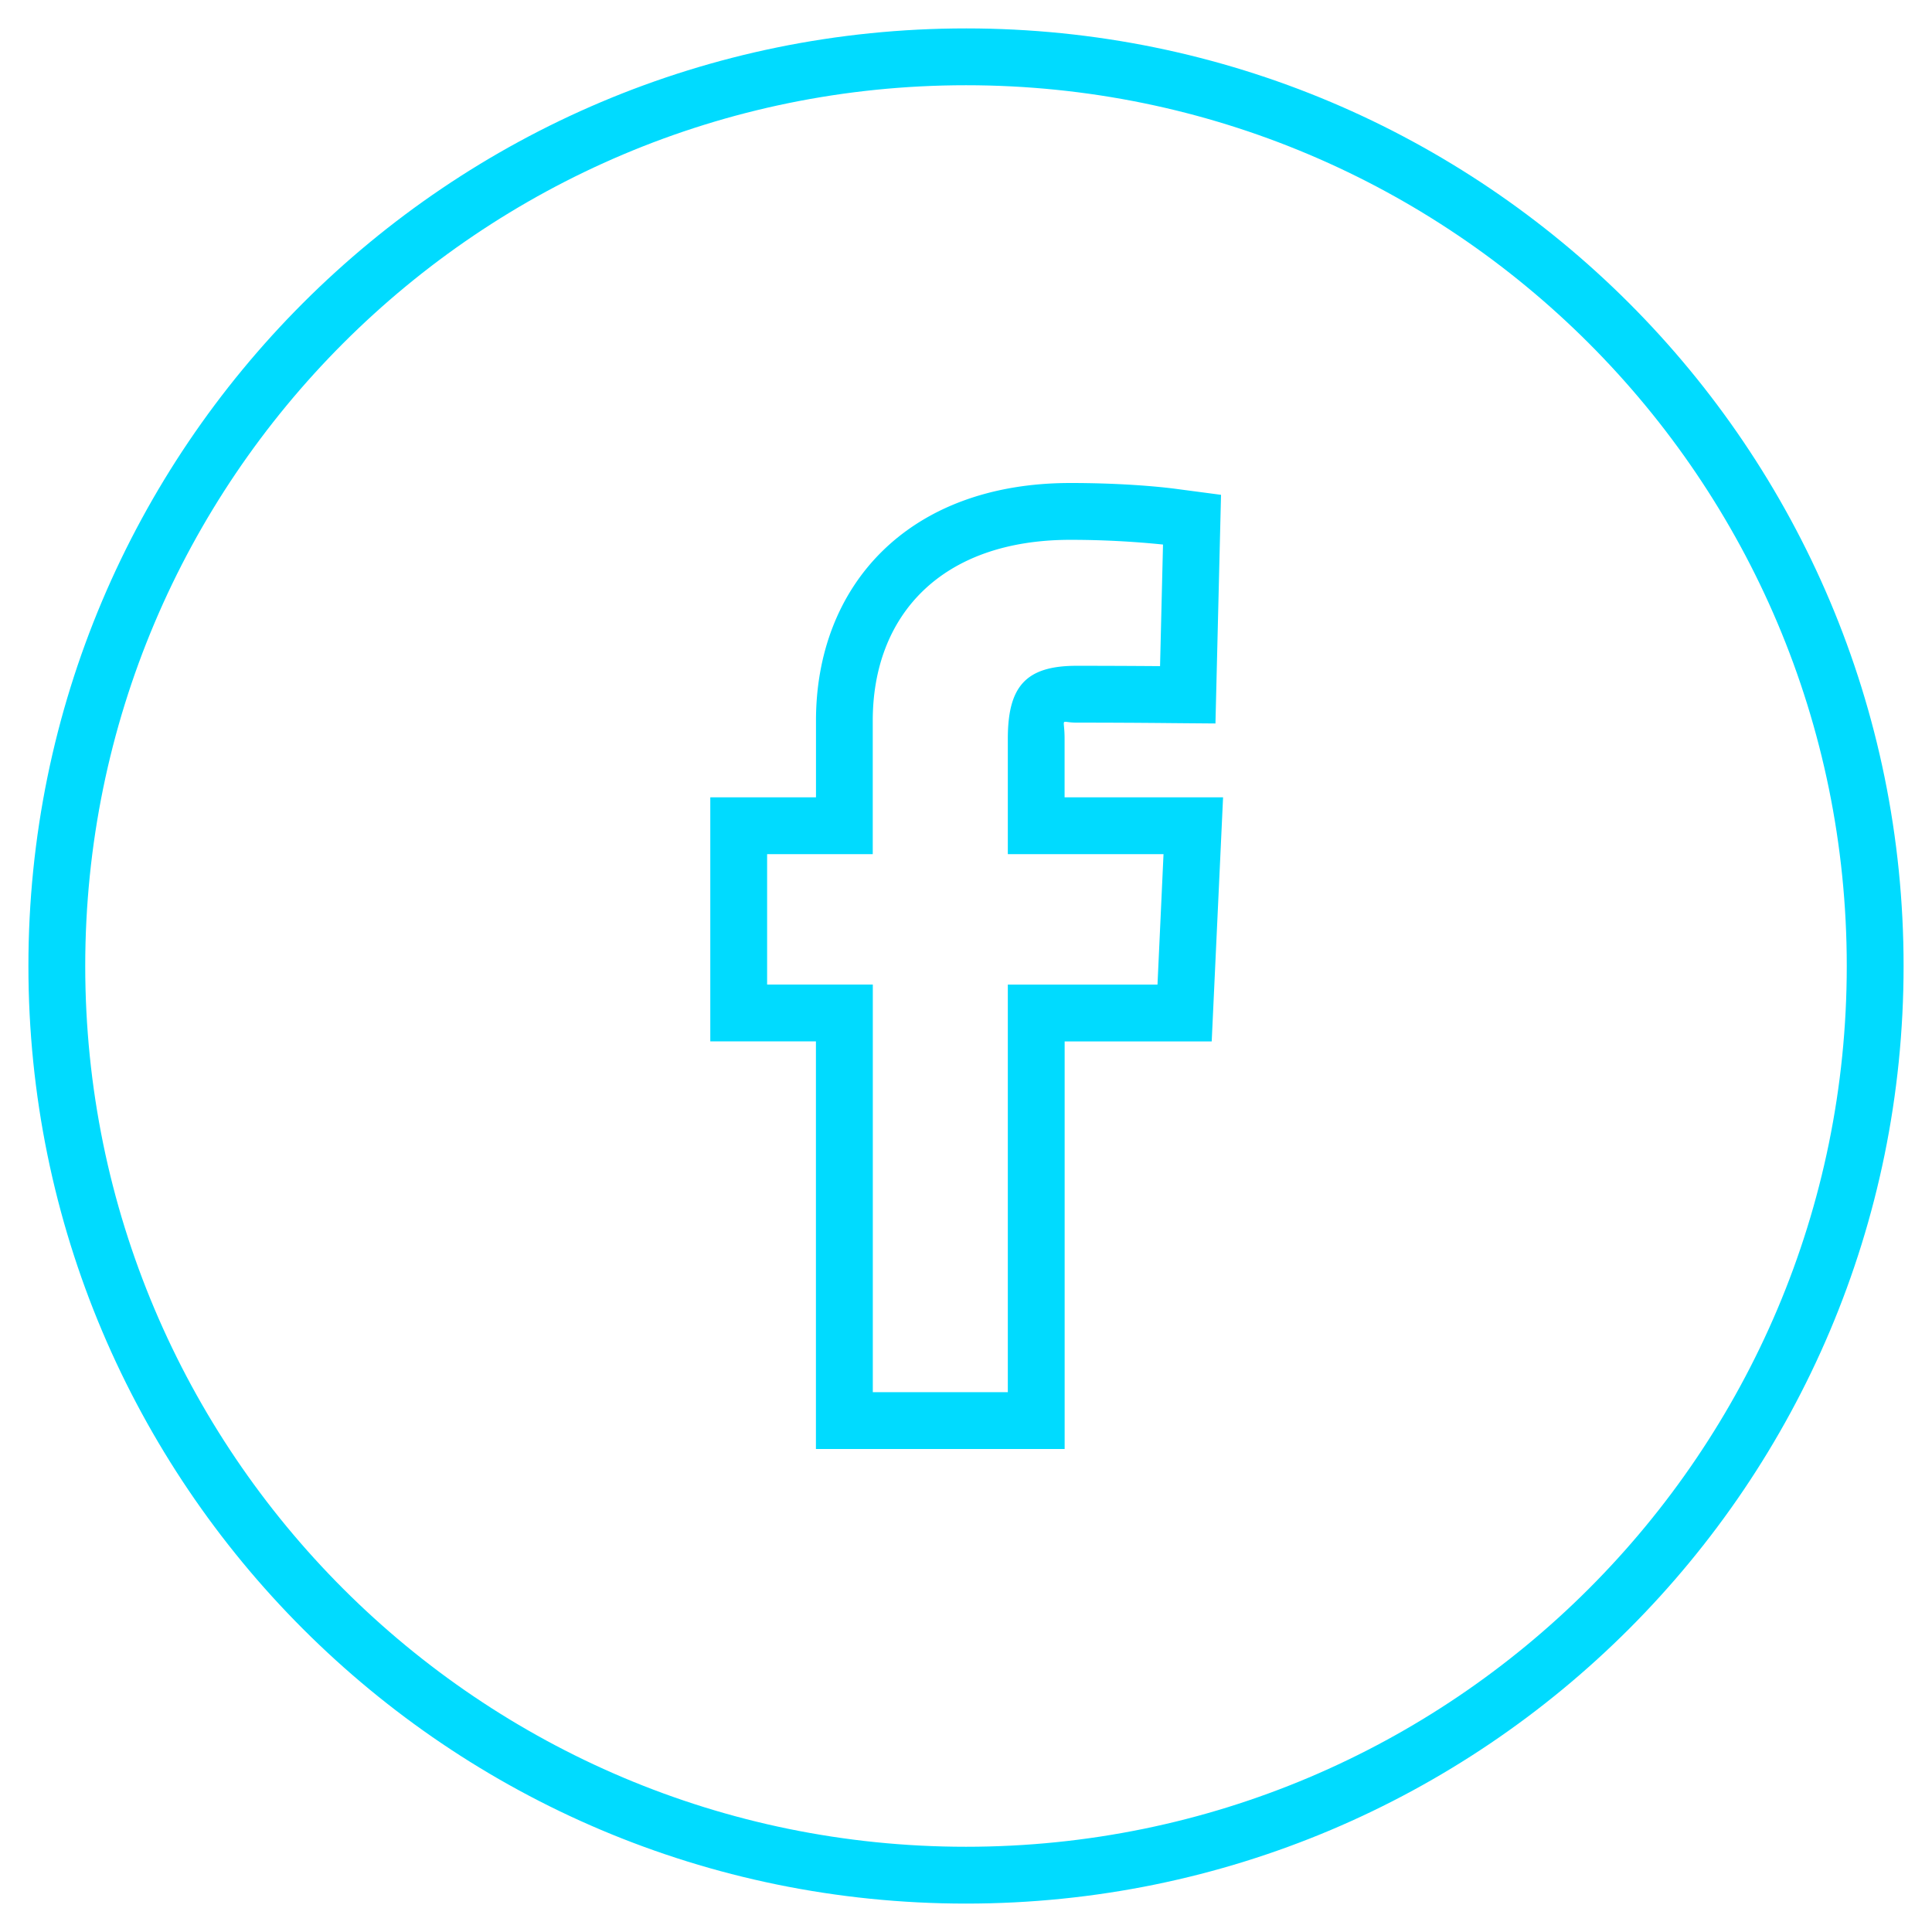
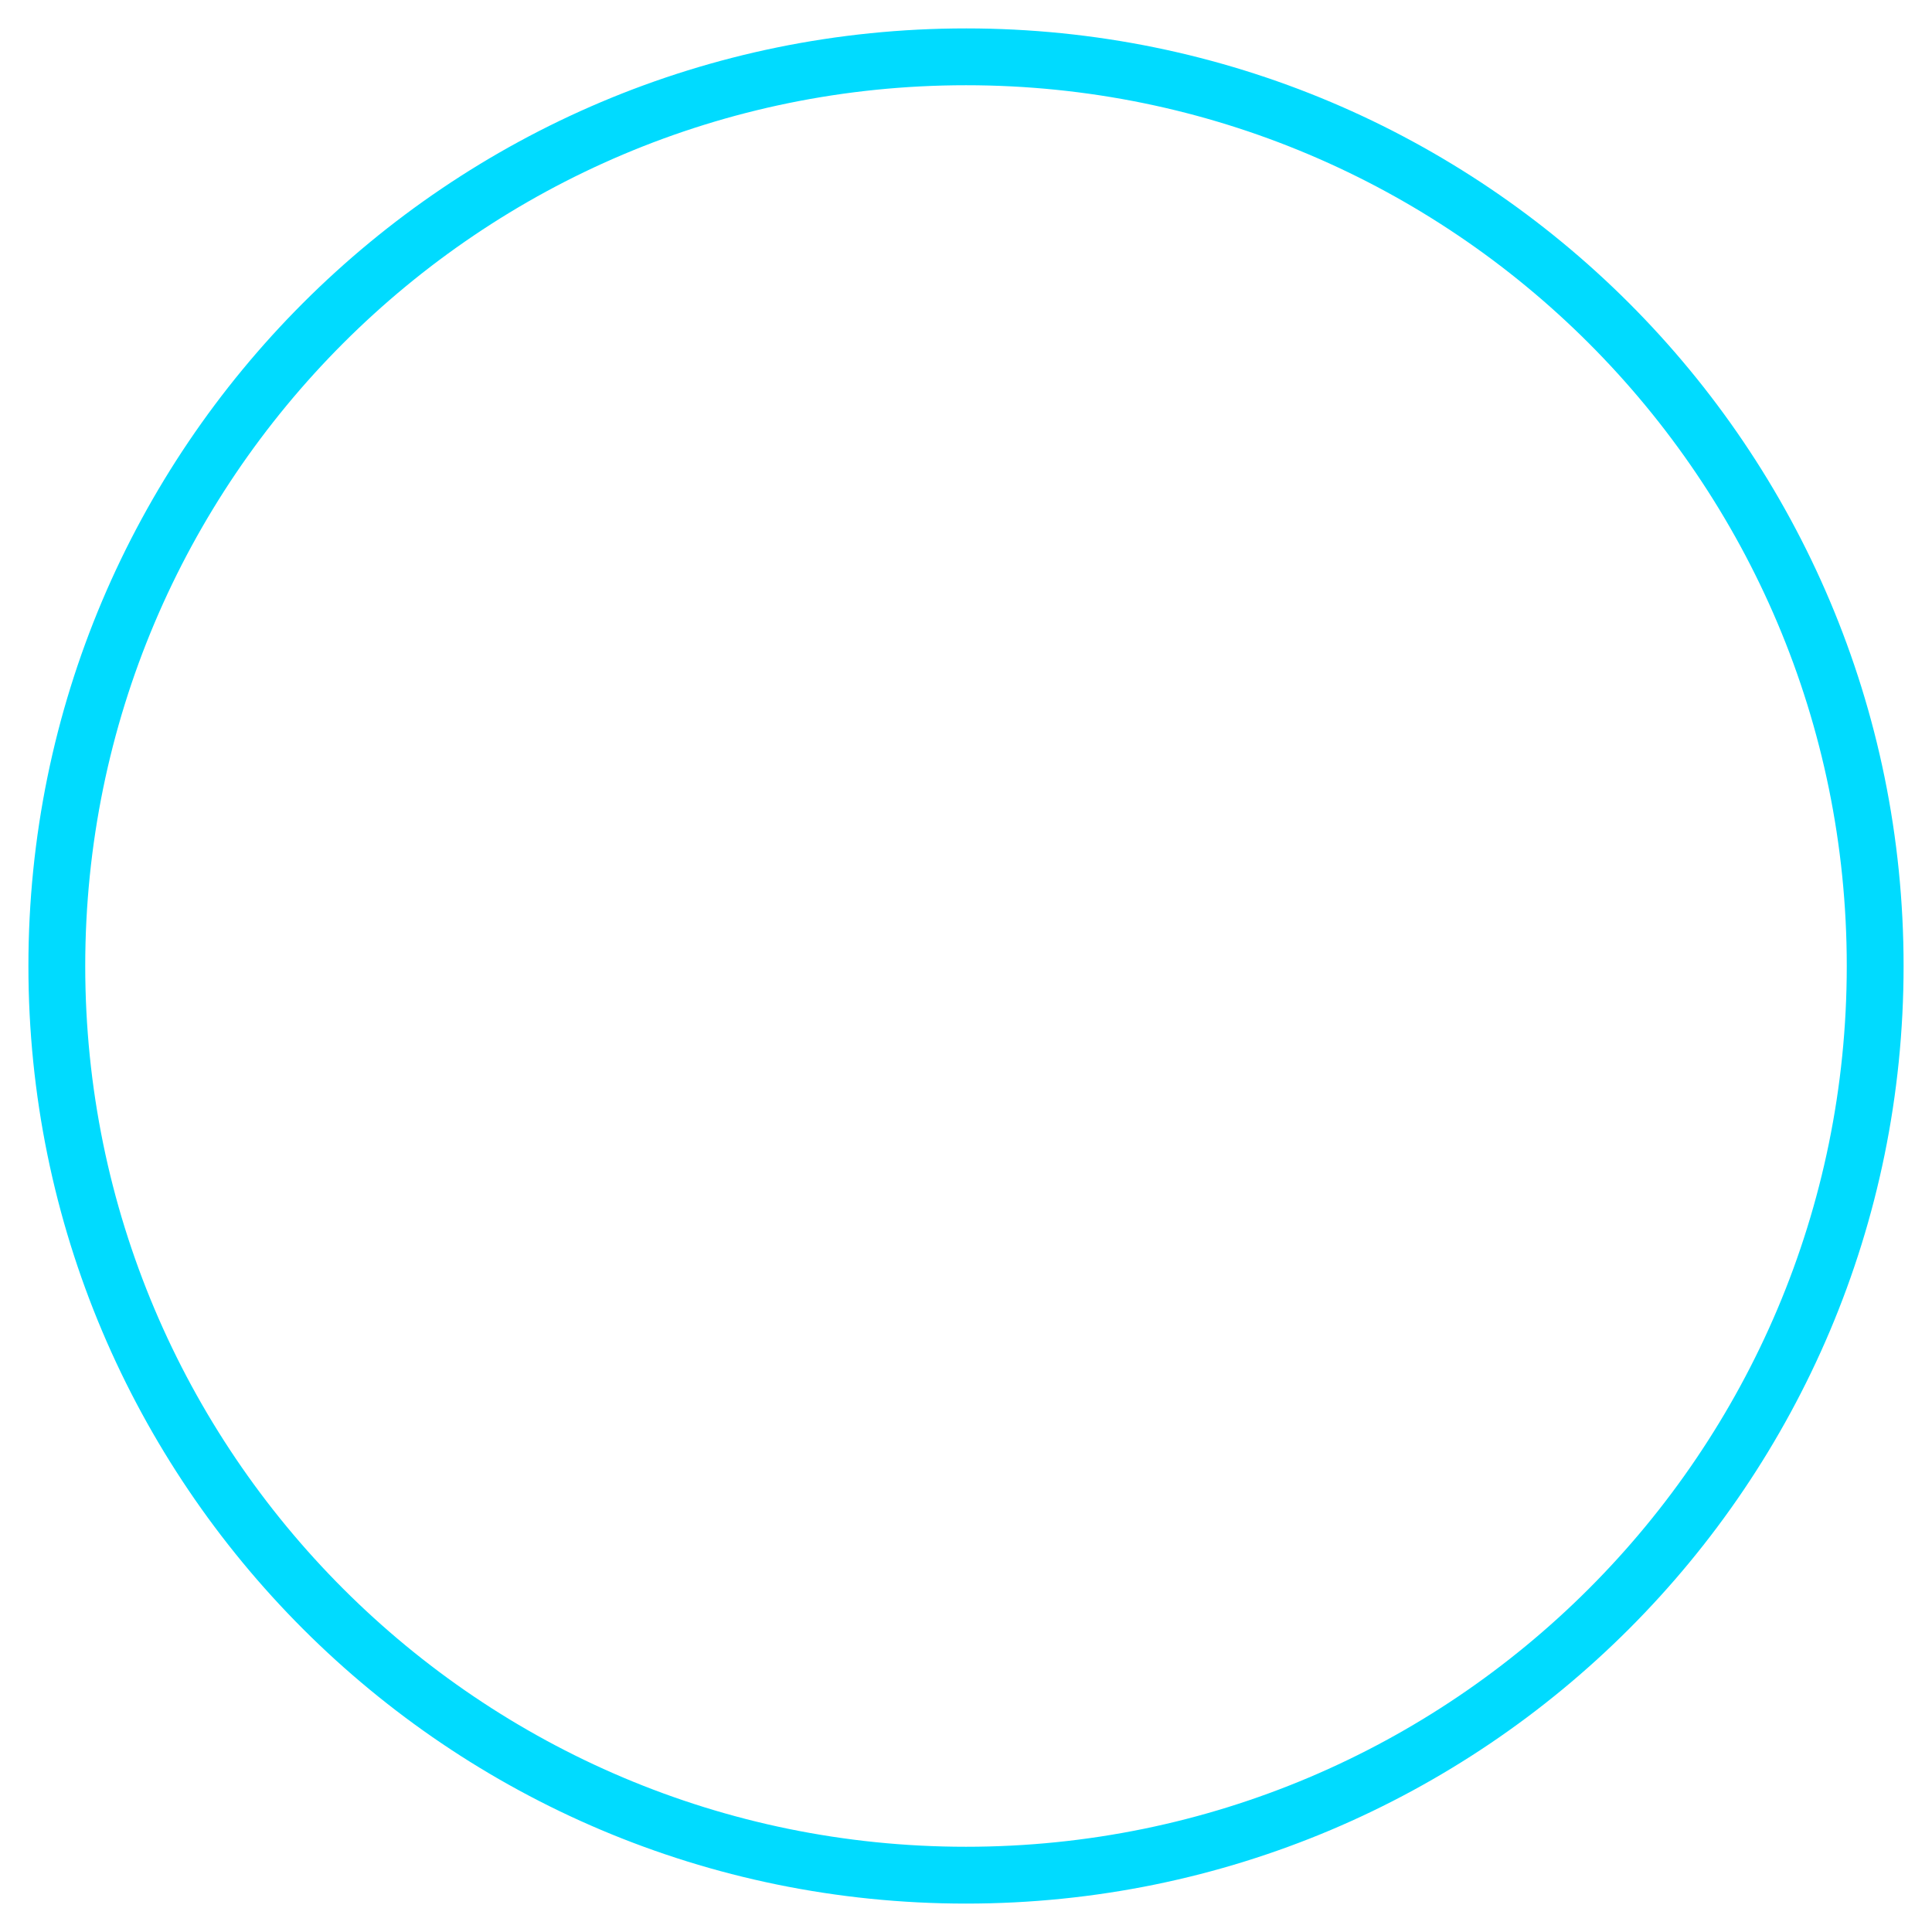
<svg xmlns="http://www.w3.org/2000/svg" width="34" height="34" viewBox="0 0 34 34">
  <g fill="#00DBFF" fill-rule="nonzero">
-     <path d="M17.736 17.327h2.634l.106-2.295h-2.74v-2.03c0-.916.31-1.285 1.209-1.285a181.359 181.359 0 0 1 1.47.006l.052-2.14a16.137 16.137 0 0 0-1.628-.083c-2.29 0-3.48 1.343-3.48 3.182v2.35H13.5v2.294h1.86V24.5h2.376v-7.173zm1 8.173h-4.377v-7.174H12.5v-4.294h1.86v-1.35c0-2.366 1.609-4.182 4.478-4.182.807 0 1.49.053 1.893.108l.757.1-.098 4.024-.492-.004-.34-.003a166.784 166.784 0 0 0-1.613-.008c-.305 0-.21-.113-.21.285v1.03h2.789l-.2 4.295h-2.588V25.5z" />
    <path d="M17 1.5C8.44 1.5 1.5 8.44 1.5 17c0 8.56 6.94 15.5 15.5 15.5 8.56 0 15.5-6.94 15.5-15.5 0-8.56-6.94-15.5-15.5-15.5zm0-1C26.113.5 33.5 7.887 33.5 17S26.113 33.5 17 33.5.5 26.113.5 17 7.887.5 17 .5z" />
  </g>
</svg>